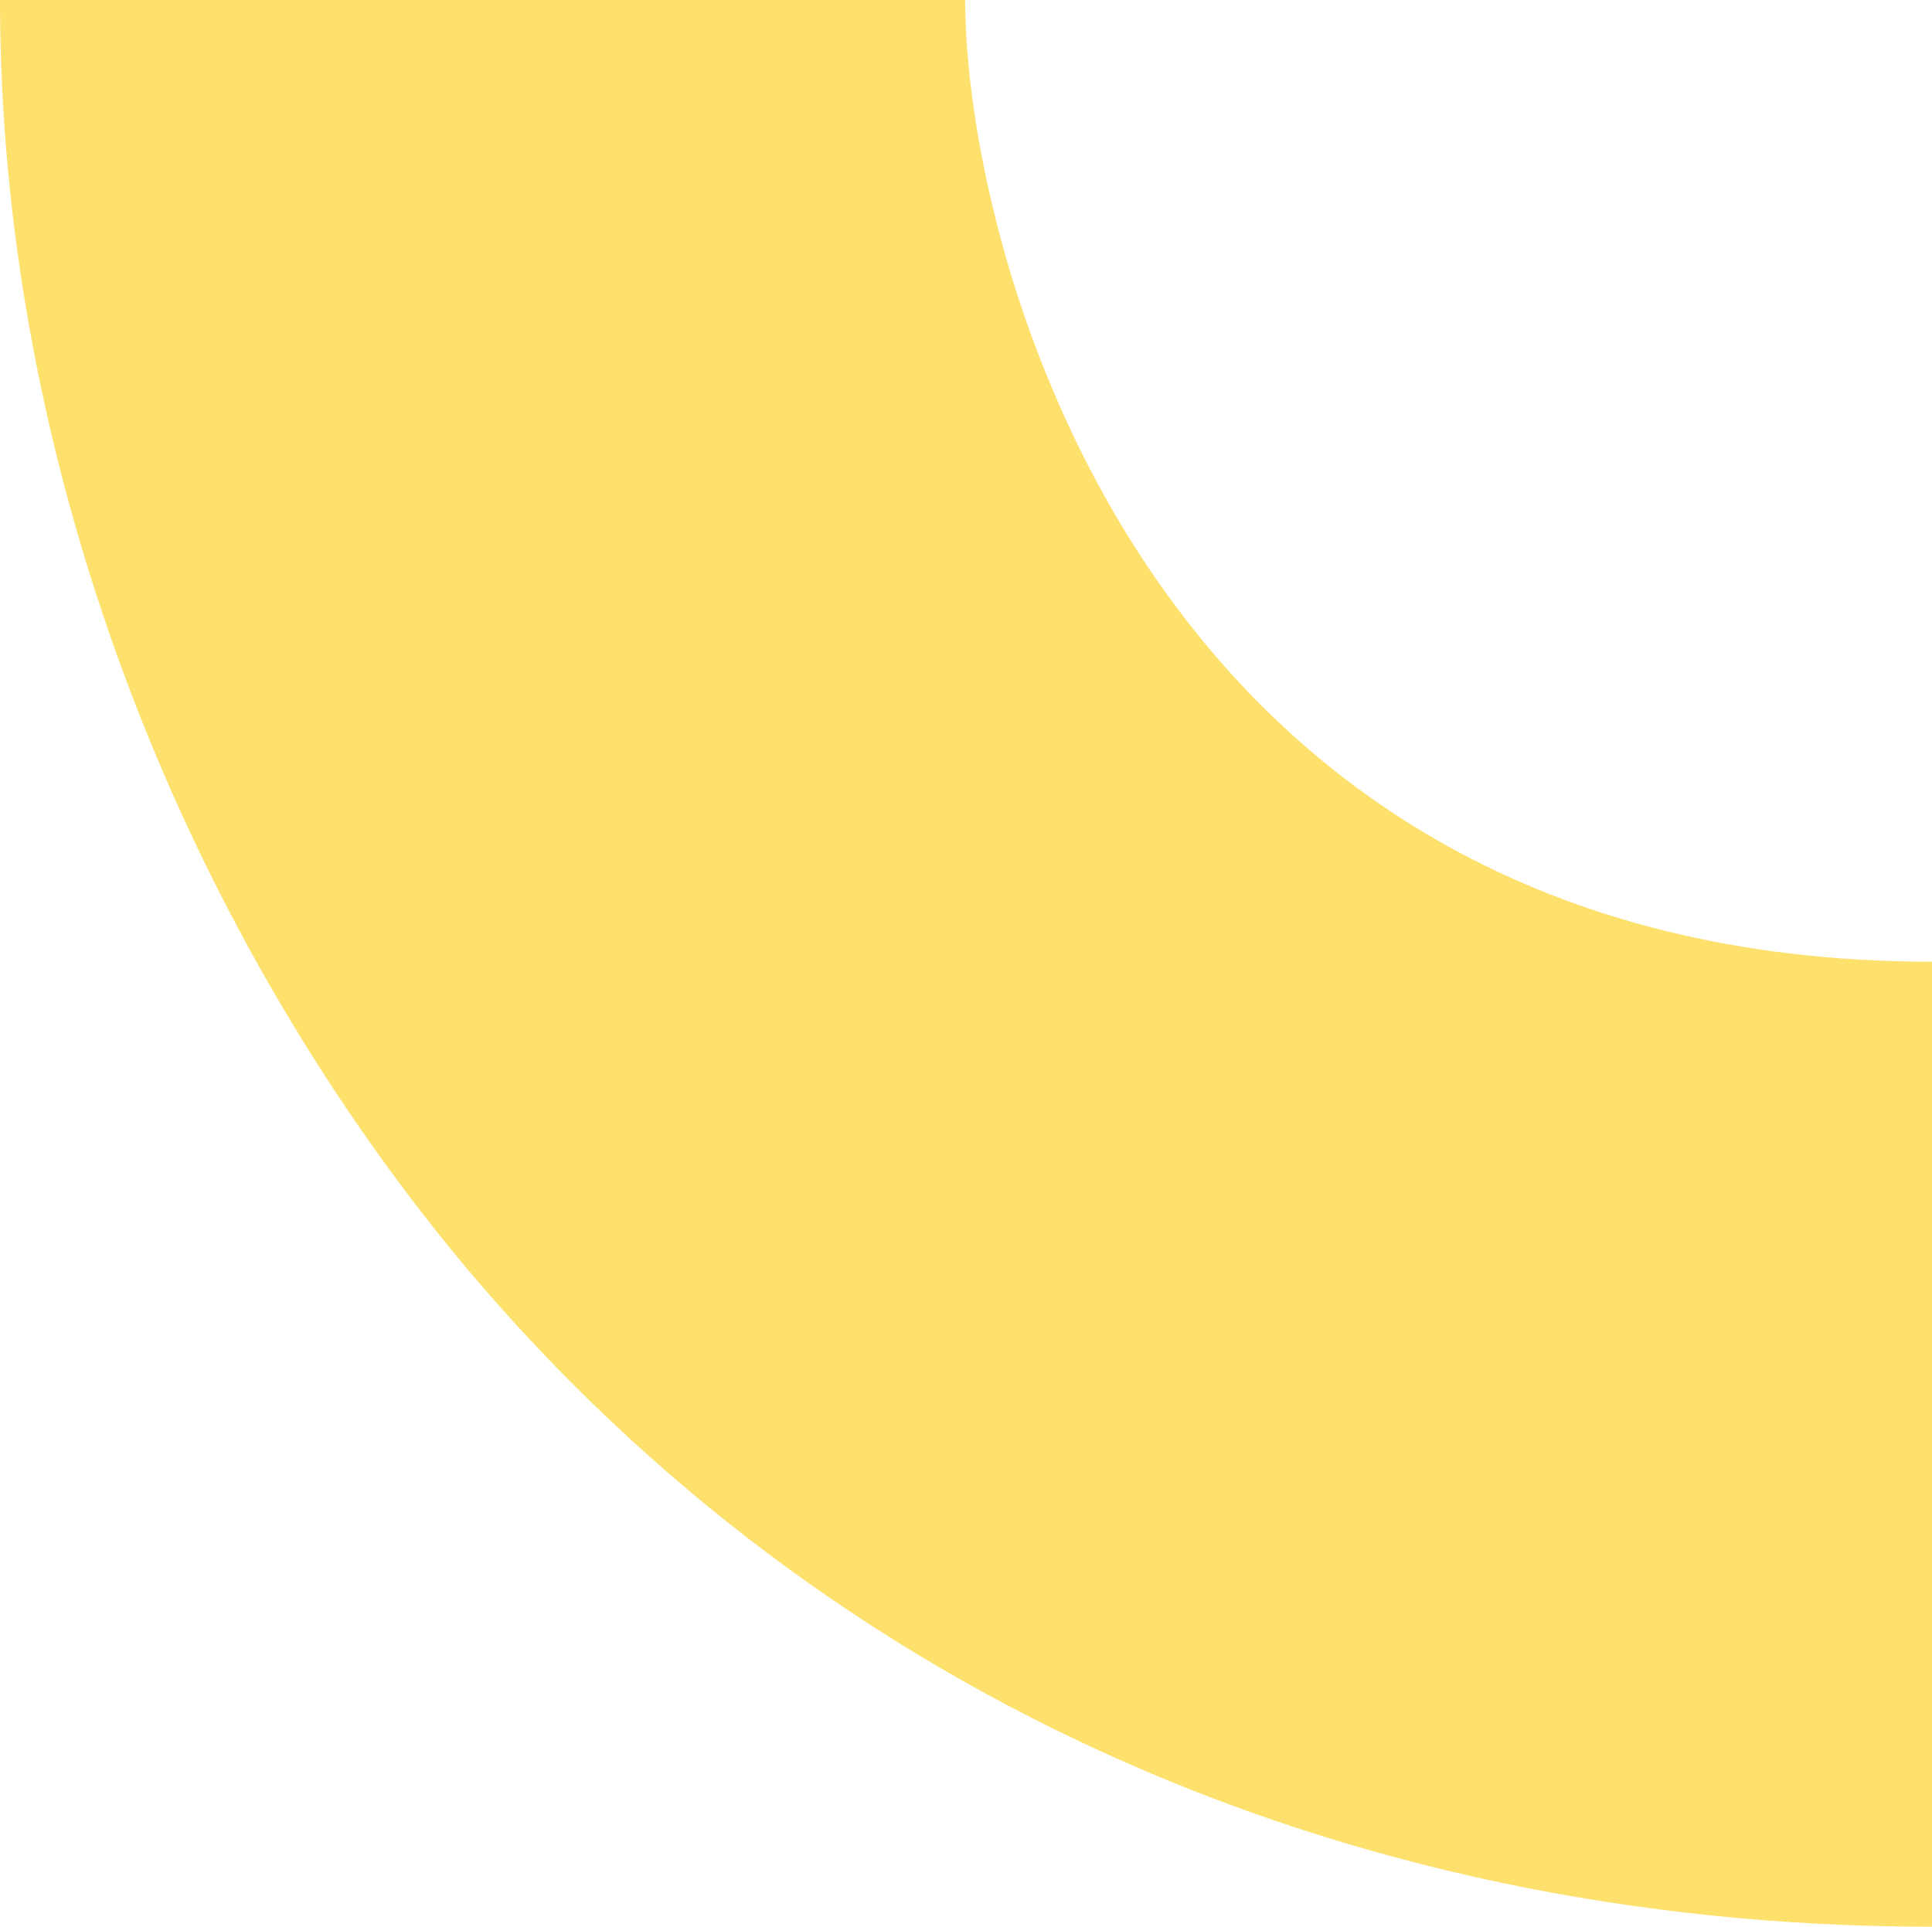
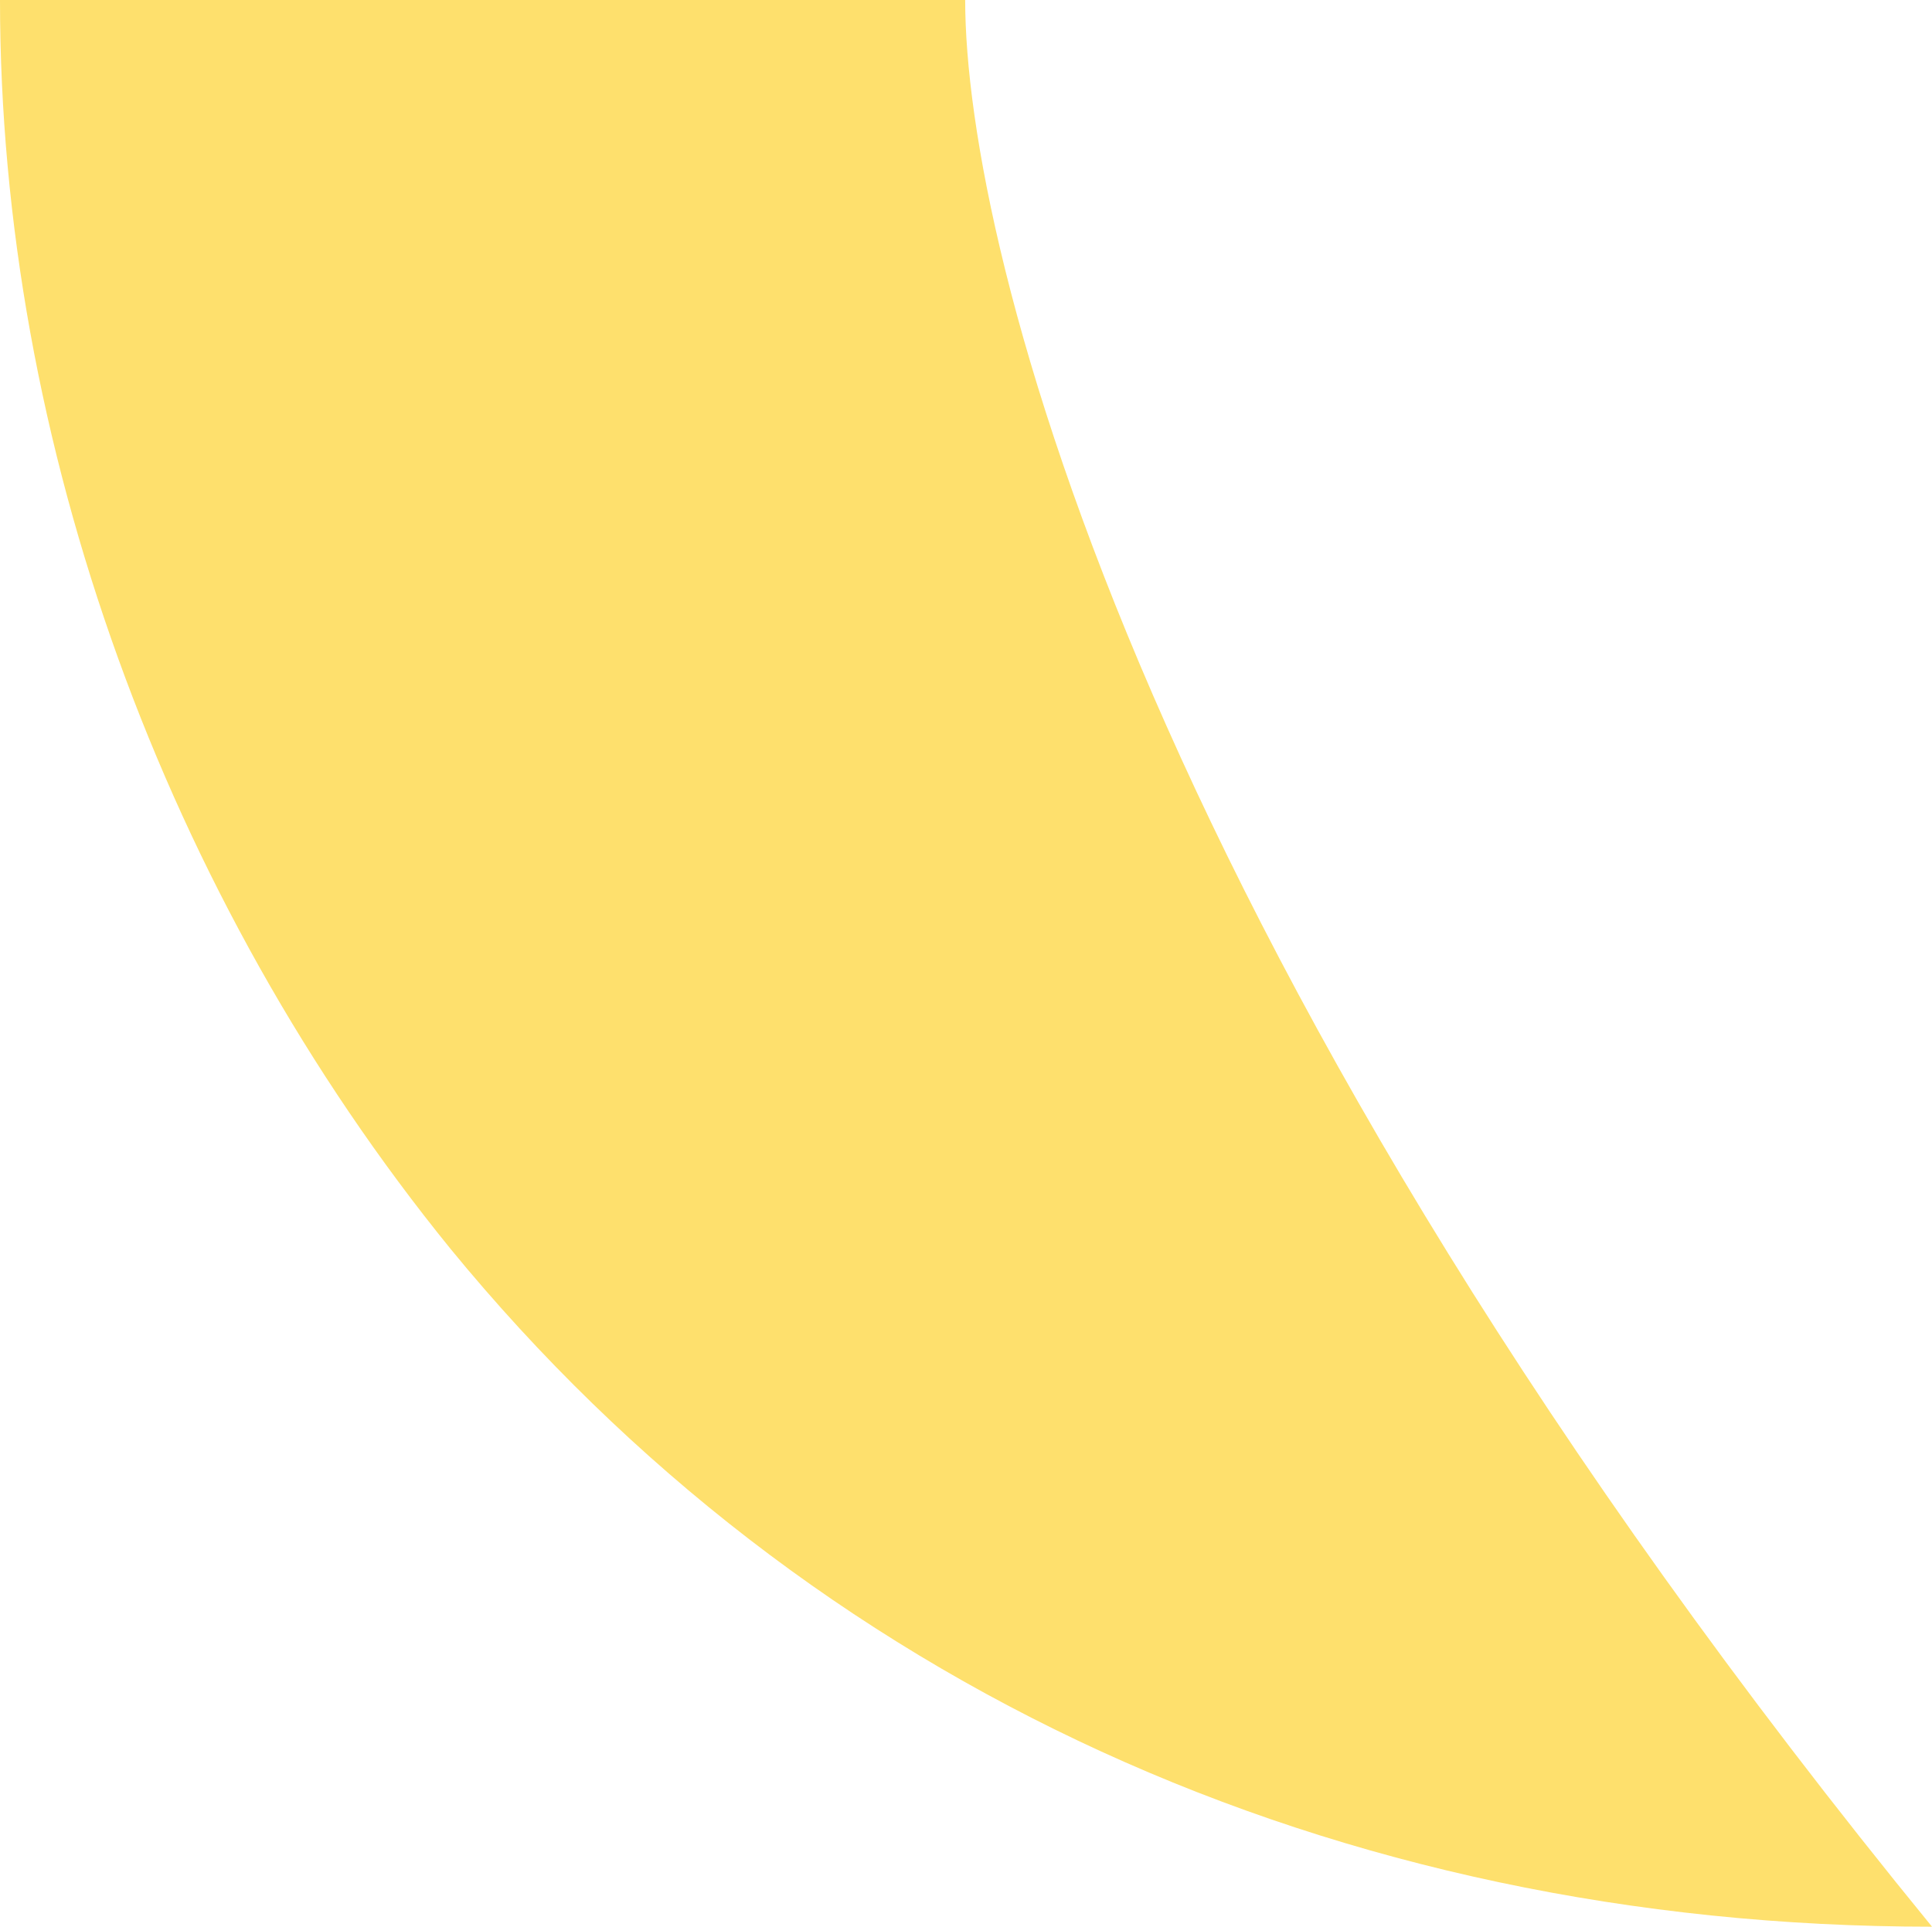
<svg xmlns="http://www.w3.org/2000/svg" id="Layer_2" data-name="Layer 2" viewBox="0 0 11.71 11.68">
  <defs>
    <style>      .cls-1 {        fill: #fee06d;      }    </style>
  </defs>
  <g id="Sessoes">
-     <path class="cls-1" d="M5.85,0H0c0,2.68,1,5.44,2.73,7.57,2.17,2.65,5.36,4.11,8.98,4.11v-5.85C6.93,5.83,5.85,1.51,5.85,0Z" />
+     <path class="cls-1" d="M5.85,0H0c0,2.68,1,5.44,2.73,7.57,2.17,2.65,5.36,4.11,8.98,4.11C6.93,5.83,5.85,1.51,5.85,0Z" />
  </g>
</svg>